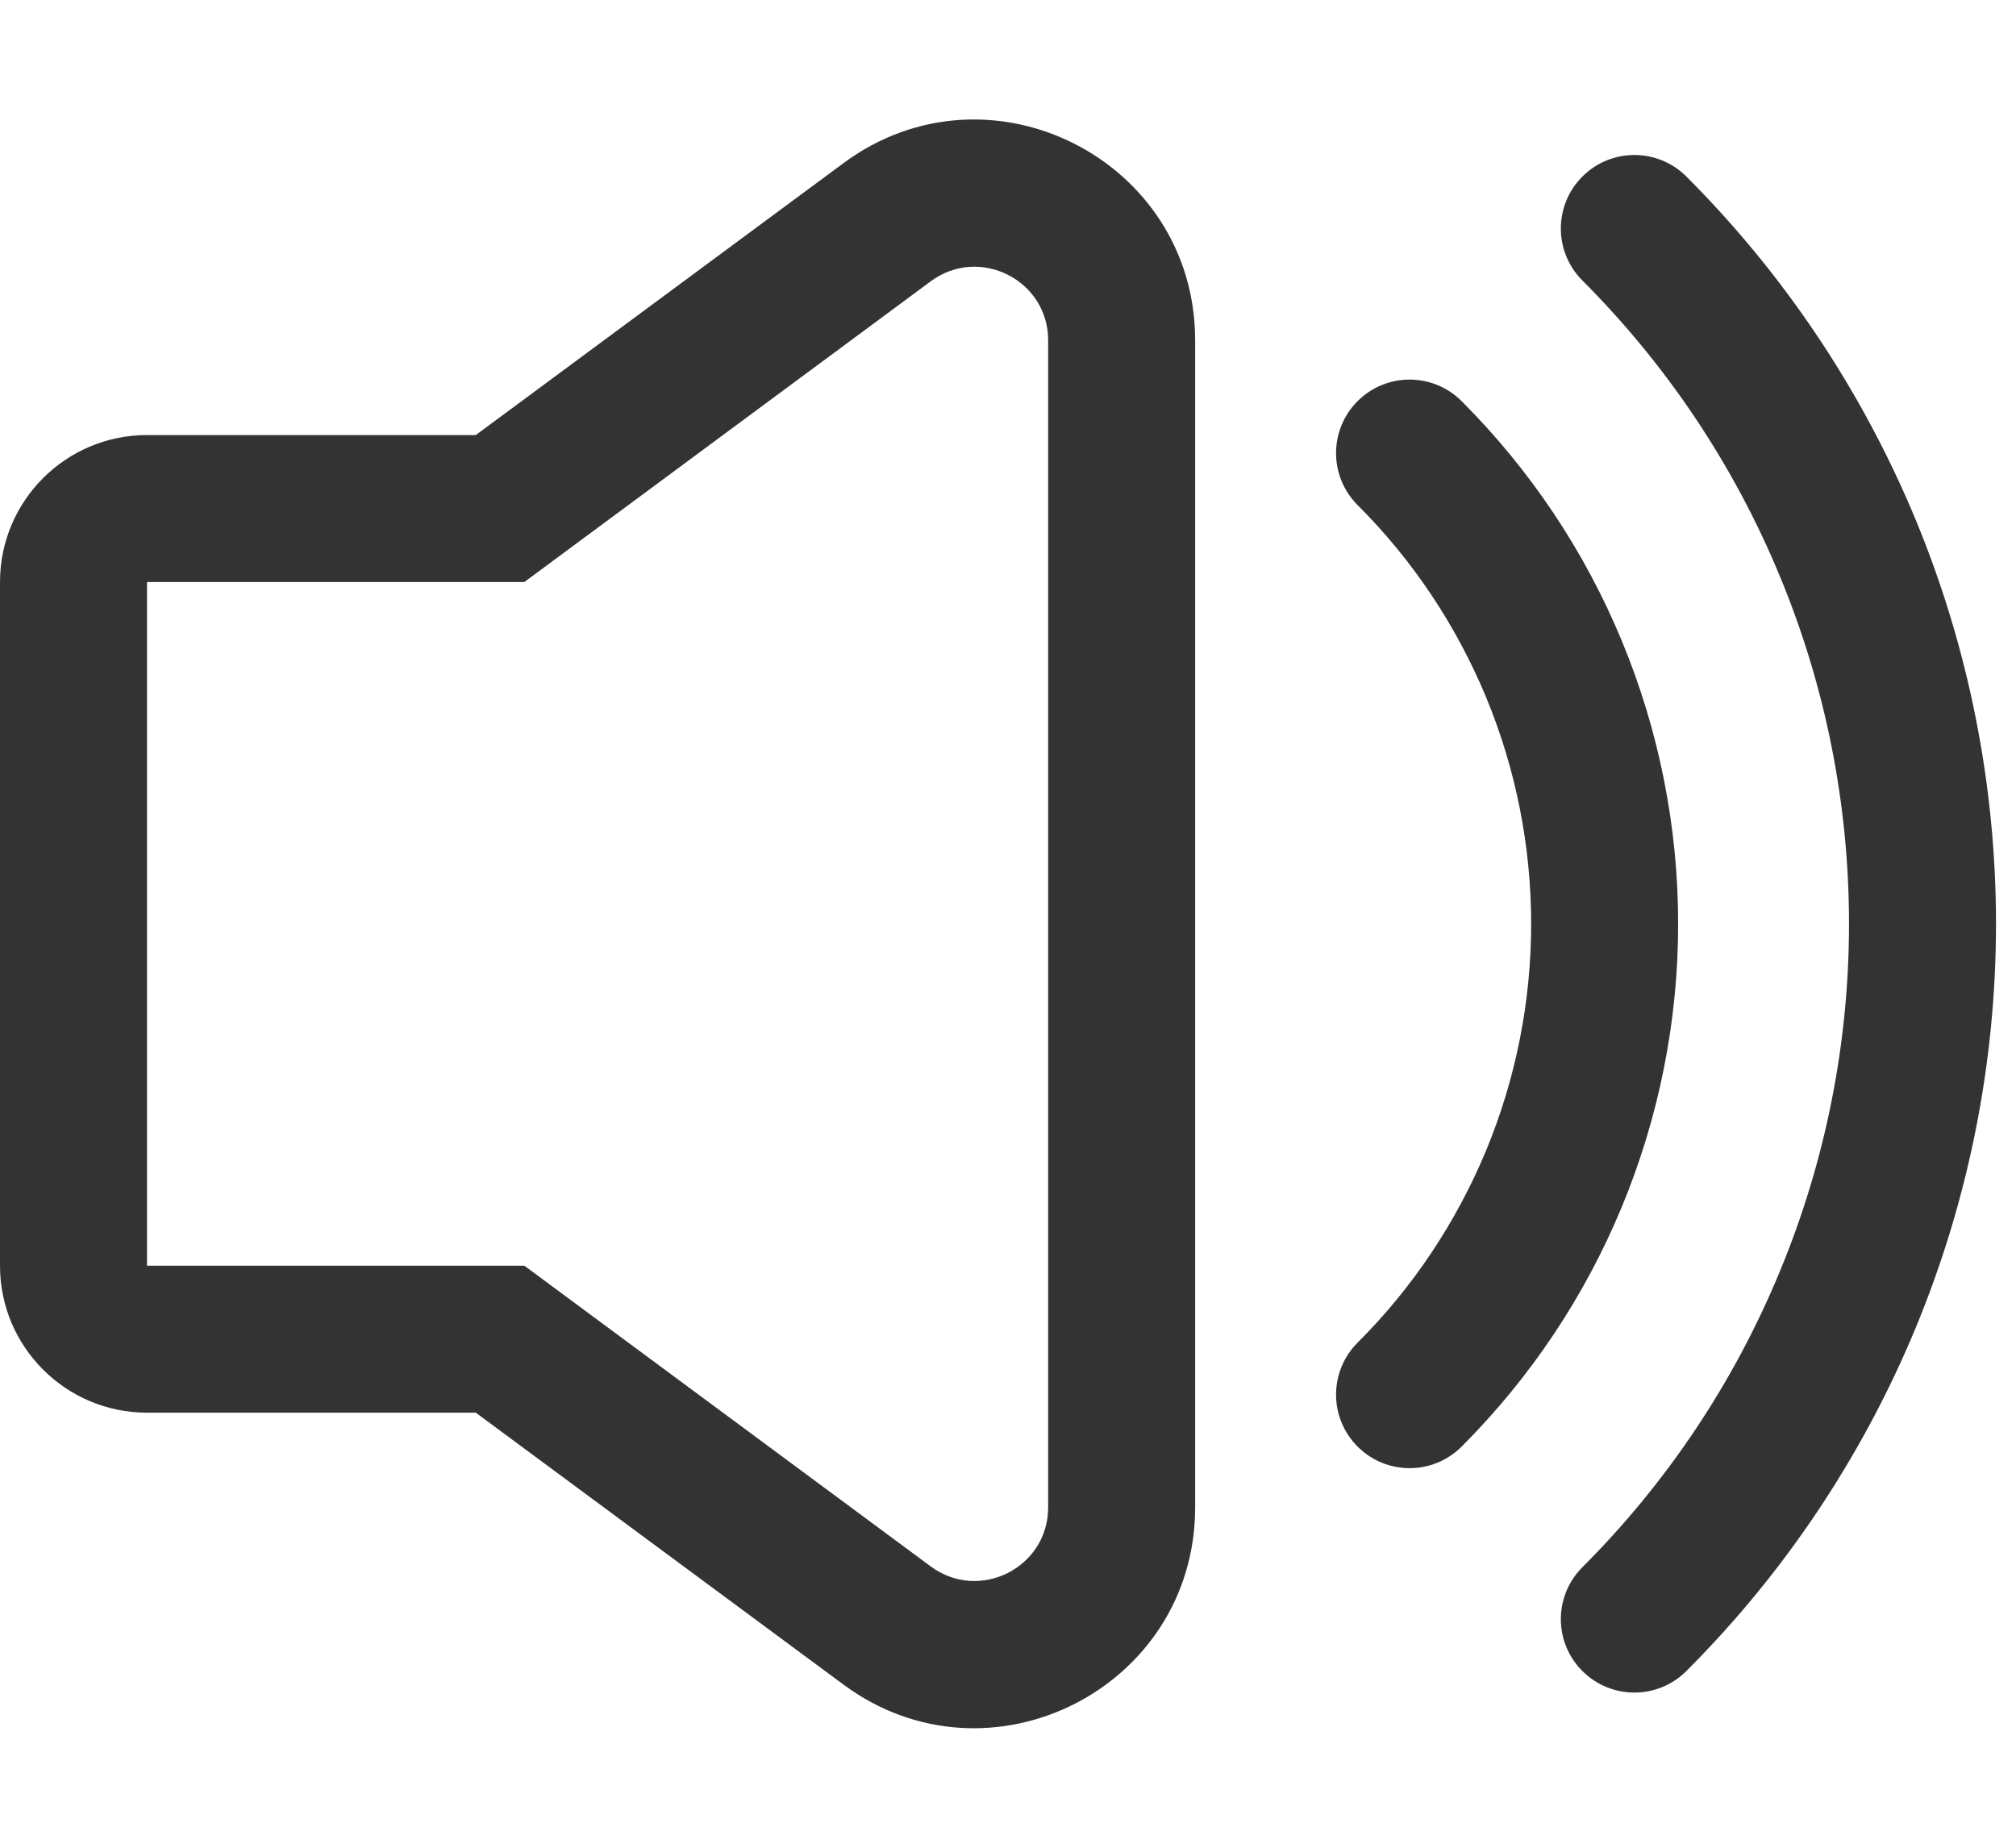
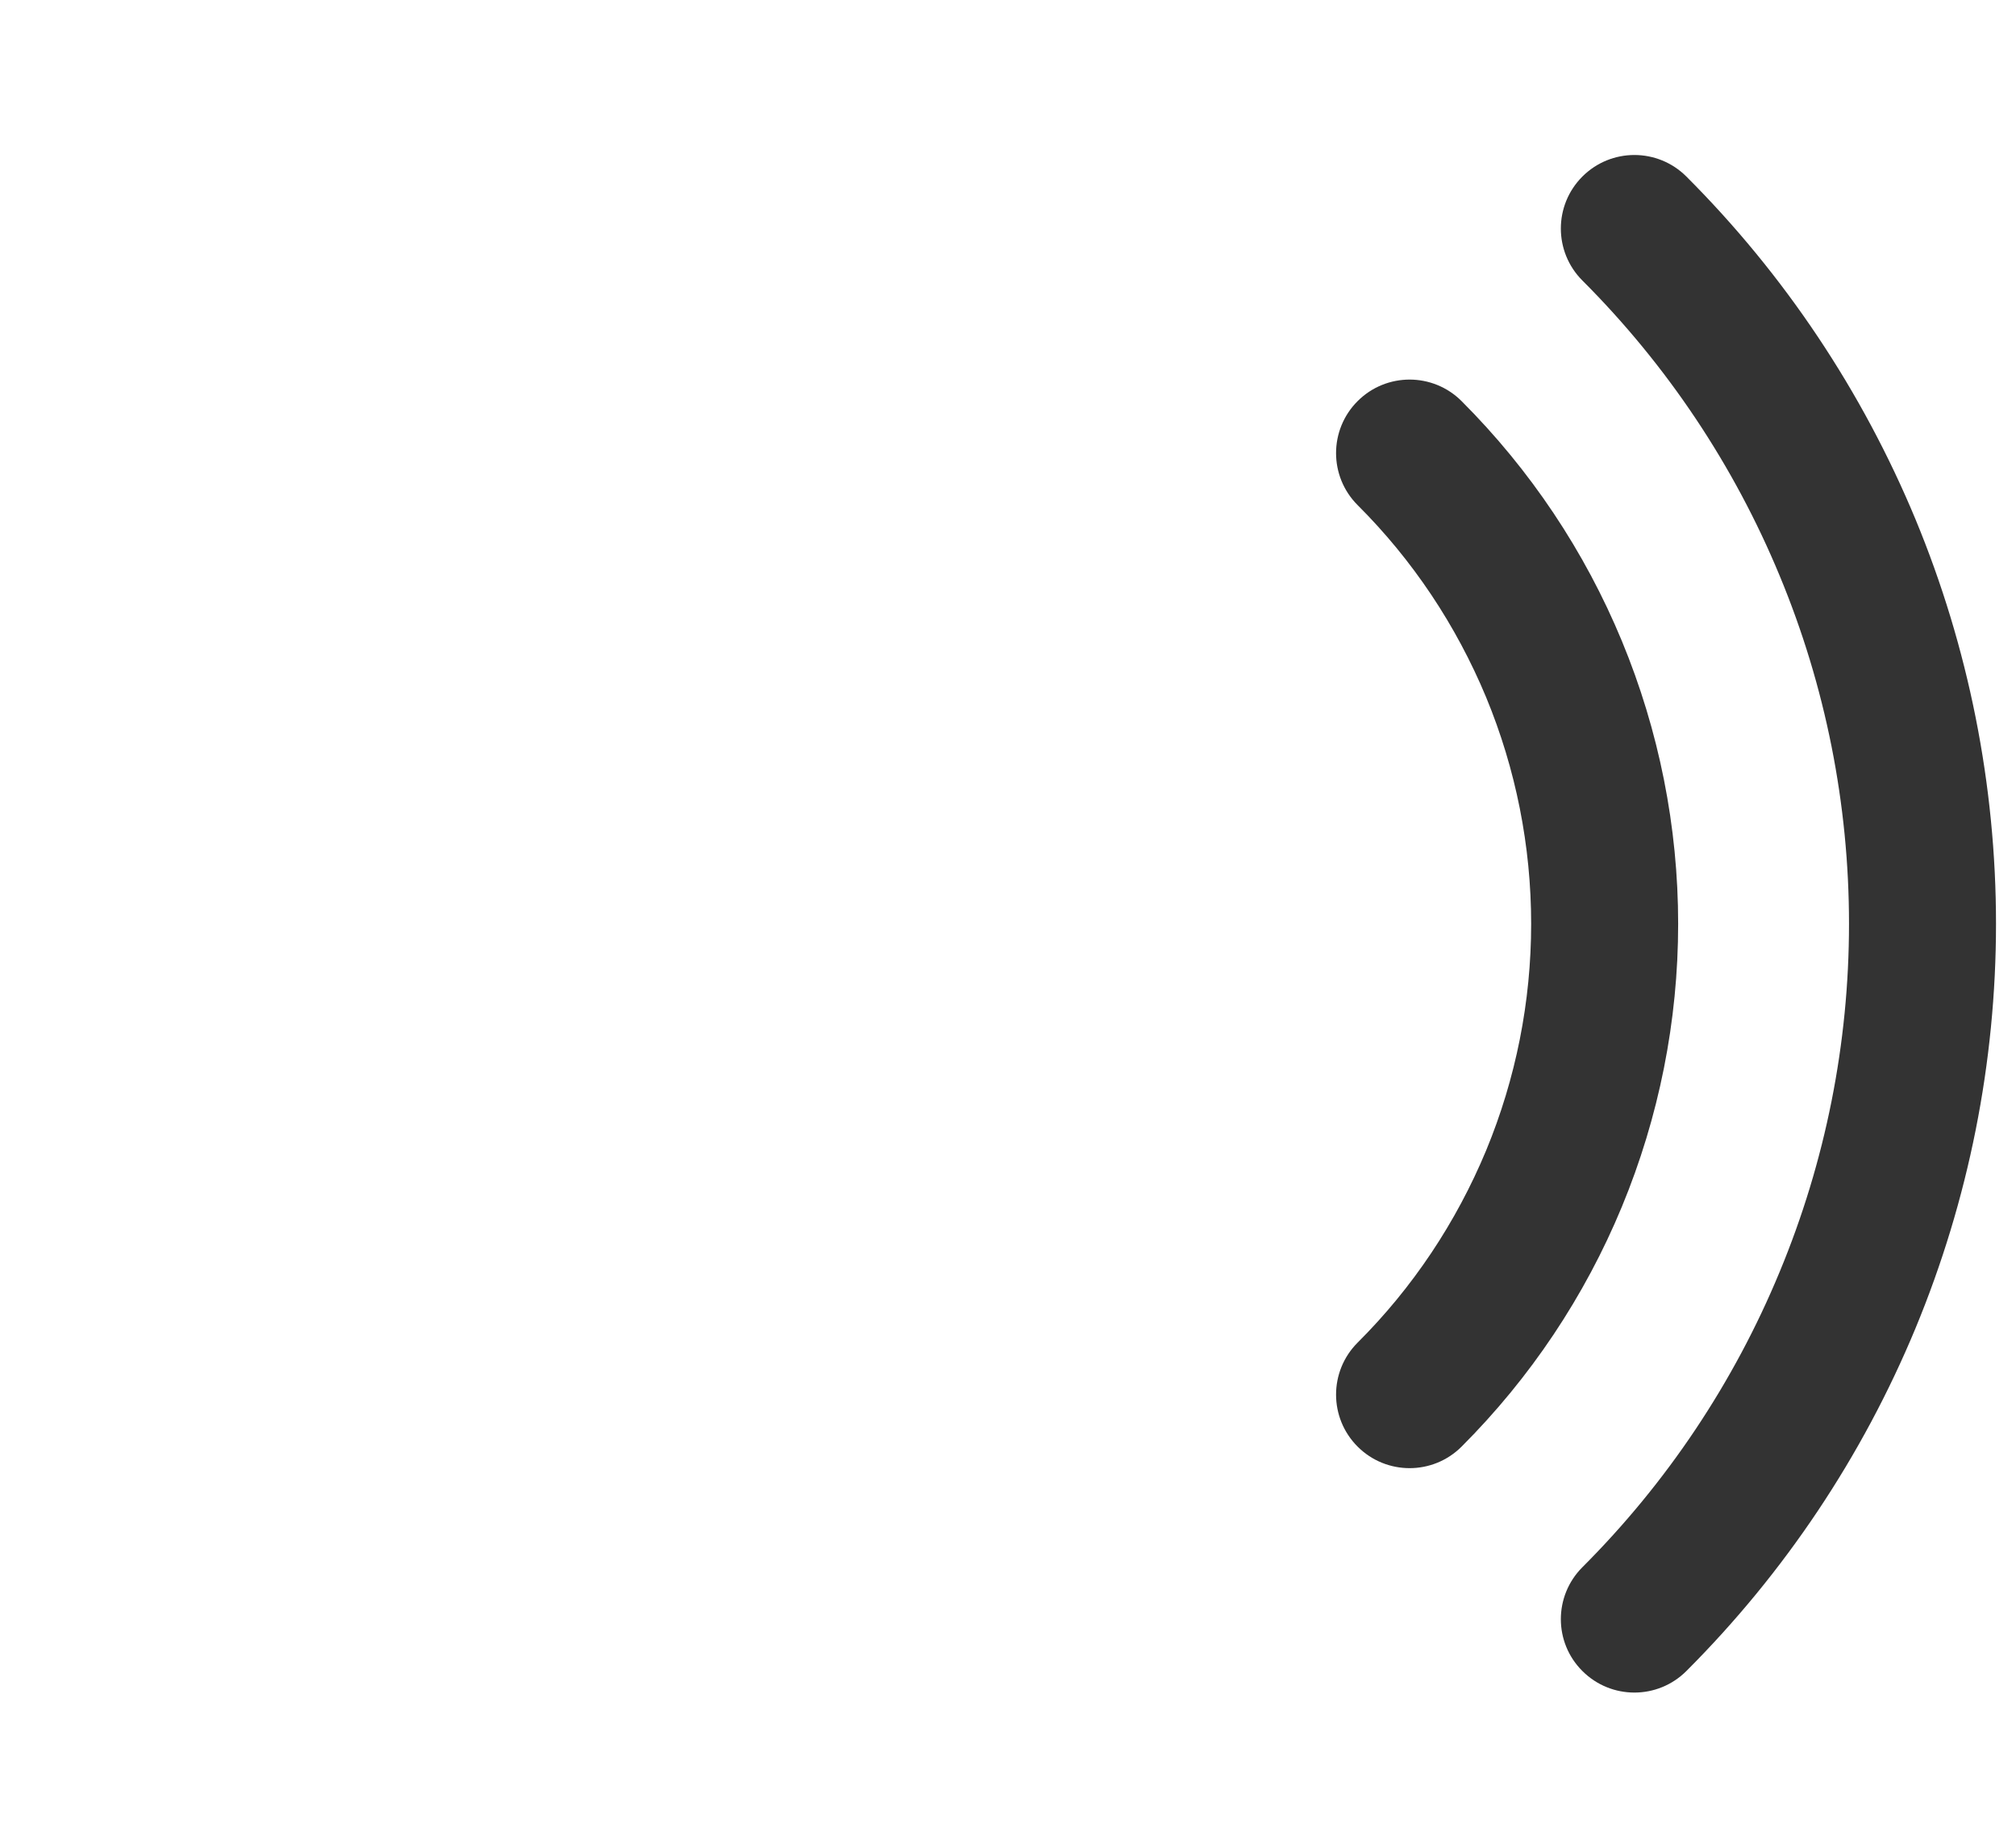
<svg xmlns="http://www.w3.org/2000/svg" width="12" height="11" viewBox="0 0 12 11" fill="none">
-   <path fill-rule="evenodd" clip-rule="evenodd" d="M0.875 8.41C0.392 8.41 0 8.018 0 7.535V3.465C0 2.982 0.392 2.59 0.875 2.59H2.832L5.021 0.971C5.887 0.33 7.114 0.949 7.114 2.026V8.974C7.114 10.051 5.887 10.67 5.021 10.029L2.832 8.41H0.875ZM3.121 7.535L5.541 9.326C5.83 9.539 6.239 9.333 6.239 8.974V2.026C6.239 1.667 5.83 1.461 5.541 1.674L3.121 3.465H0.875V7.535H3.121Z" fill="#333333" />
  <path fill-rule="evenodd" clip-rule="evenodd" d="M8.081 2.388C8.252 2.217 8.529 2.217 8.7 2.388C9.109 2.797 9.433 3.282 9.654 3.816C9.875 4.35 9.989 4.922 9.989 5.5C9.989 6.078 9.875 6.65 9.654 7.184C9.433 7.718 9.109 8.203 8.7 8.612C8.529 8.783 8.252 8.783 8.081 8.612C7.91 8.441 7.91 8.164 8.081 7.993C8.409 7.666 8.668 7.277 8.846 6.849C9.023 6.421 9.114 5.963 9.114 5.5C9.114 5.037 9.023 4.579 8.846 4.151C8.668 3.723 8.409 3.334 8.081 3.007C7.91 2.836 7.91 2.559 8.081 2.388Z" fill="#333333" />
  <path fill-rule="evenodd" clip-rule="evenodd" d="M9.419 1.051C9.59 0.88 9.867 0.88 10.038 1.051C10.622 1.635 11.085 2.329 11.402 3.092C11.718 3.855 11.881 4.674 11.881 5.5C11.881 6.326 11.718 7.144 11.402 7.907C11.085 8.671 10.622 9.364 10.038 9.948C9.867 10.119 9.59 10.119 9.419 9.948C9.248 9.778 9.248 9.501 9.419 9.33C9.922 8.827 10.321 8.23 10.593 7.572C10.866 6.915 11.006 6.211 11.006 5.5C11.006 4.788 10.866 4.084 10.593 3.427C10.321 2.77 9.922 2.173 9.419 1.67C9.248 1.499 9.248 1.222 9.419 1.051Z" fill="#333333" />
</svg>